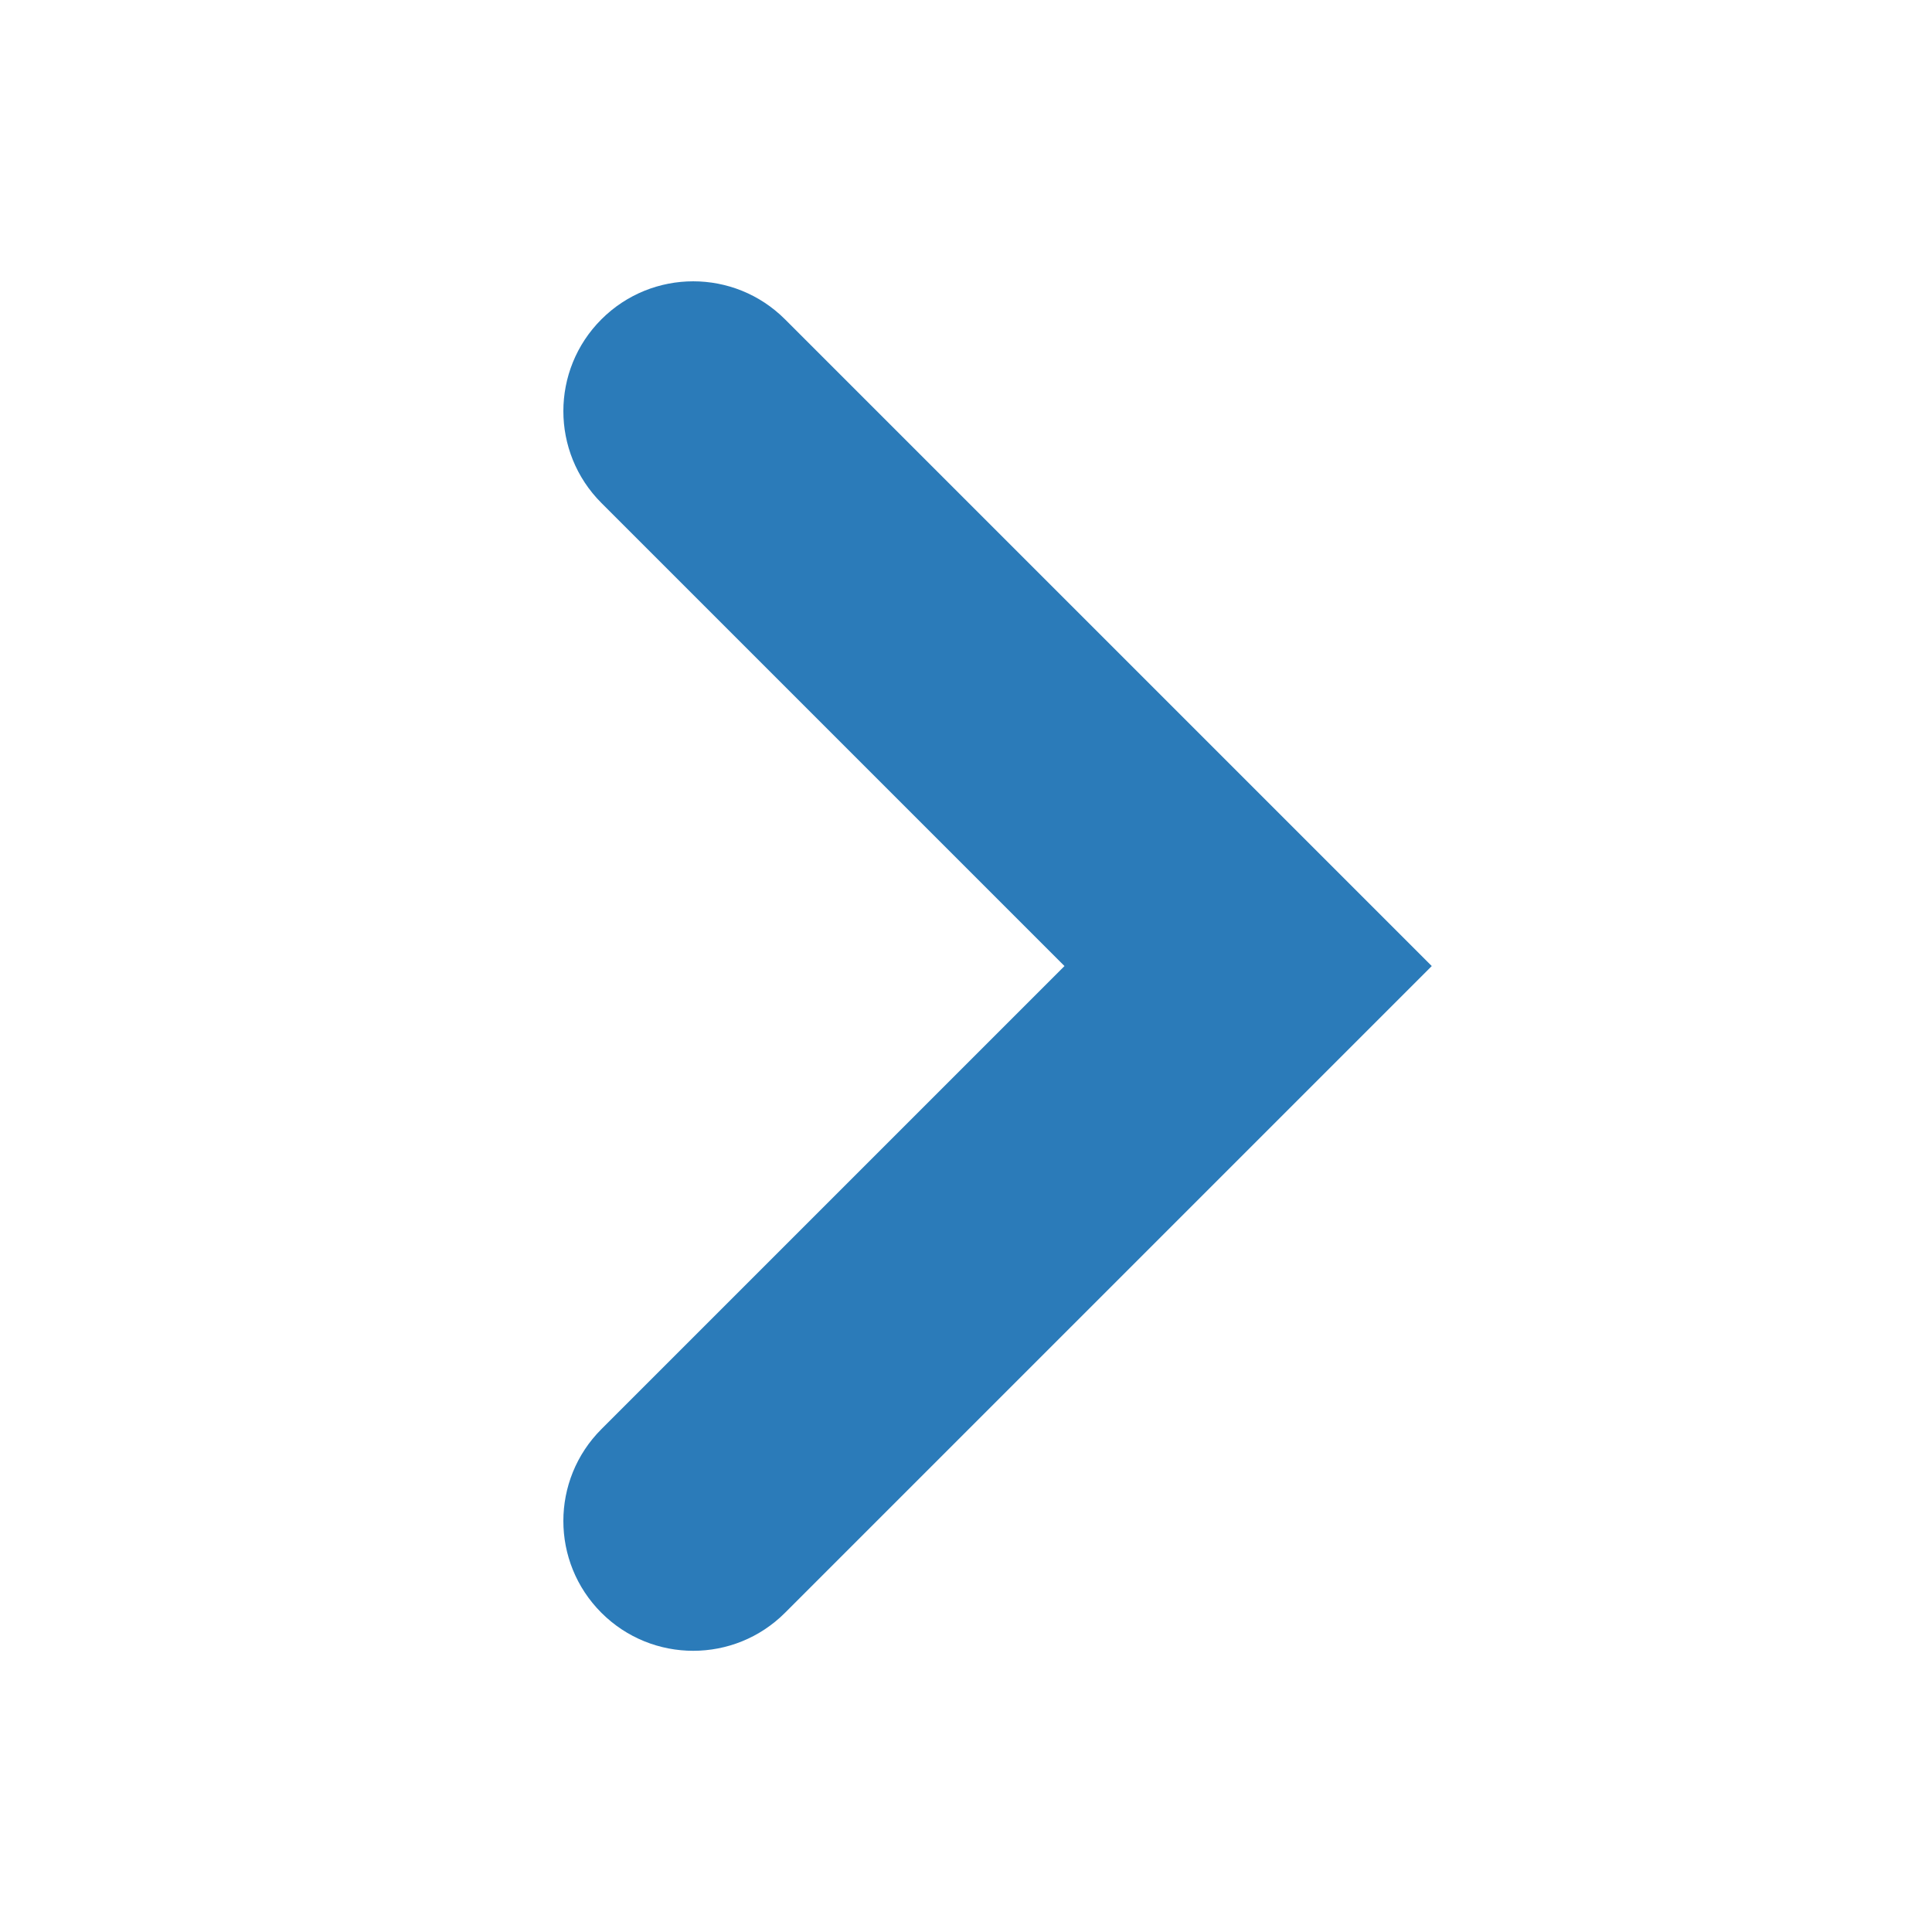
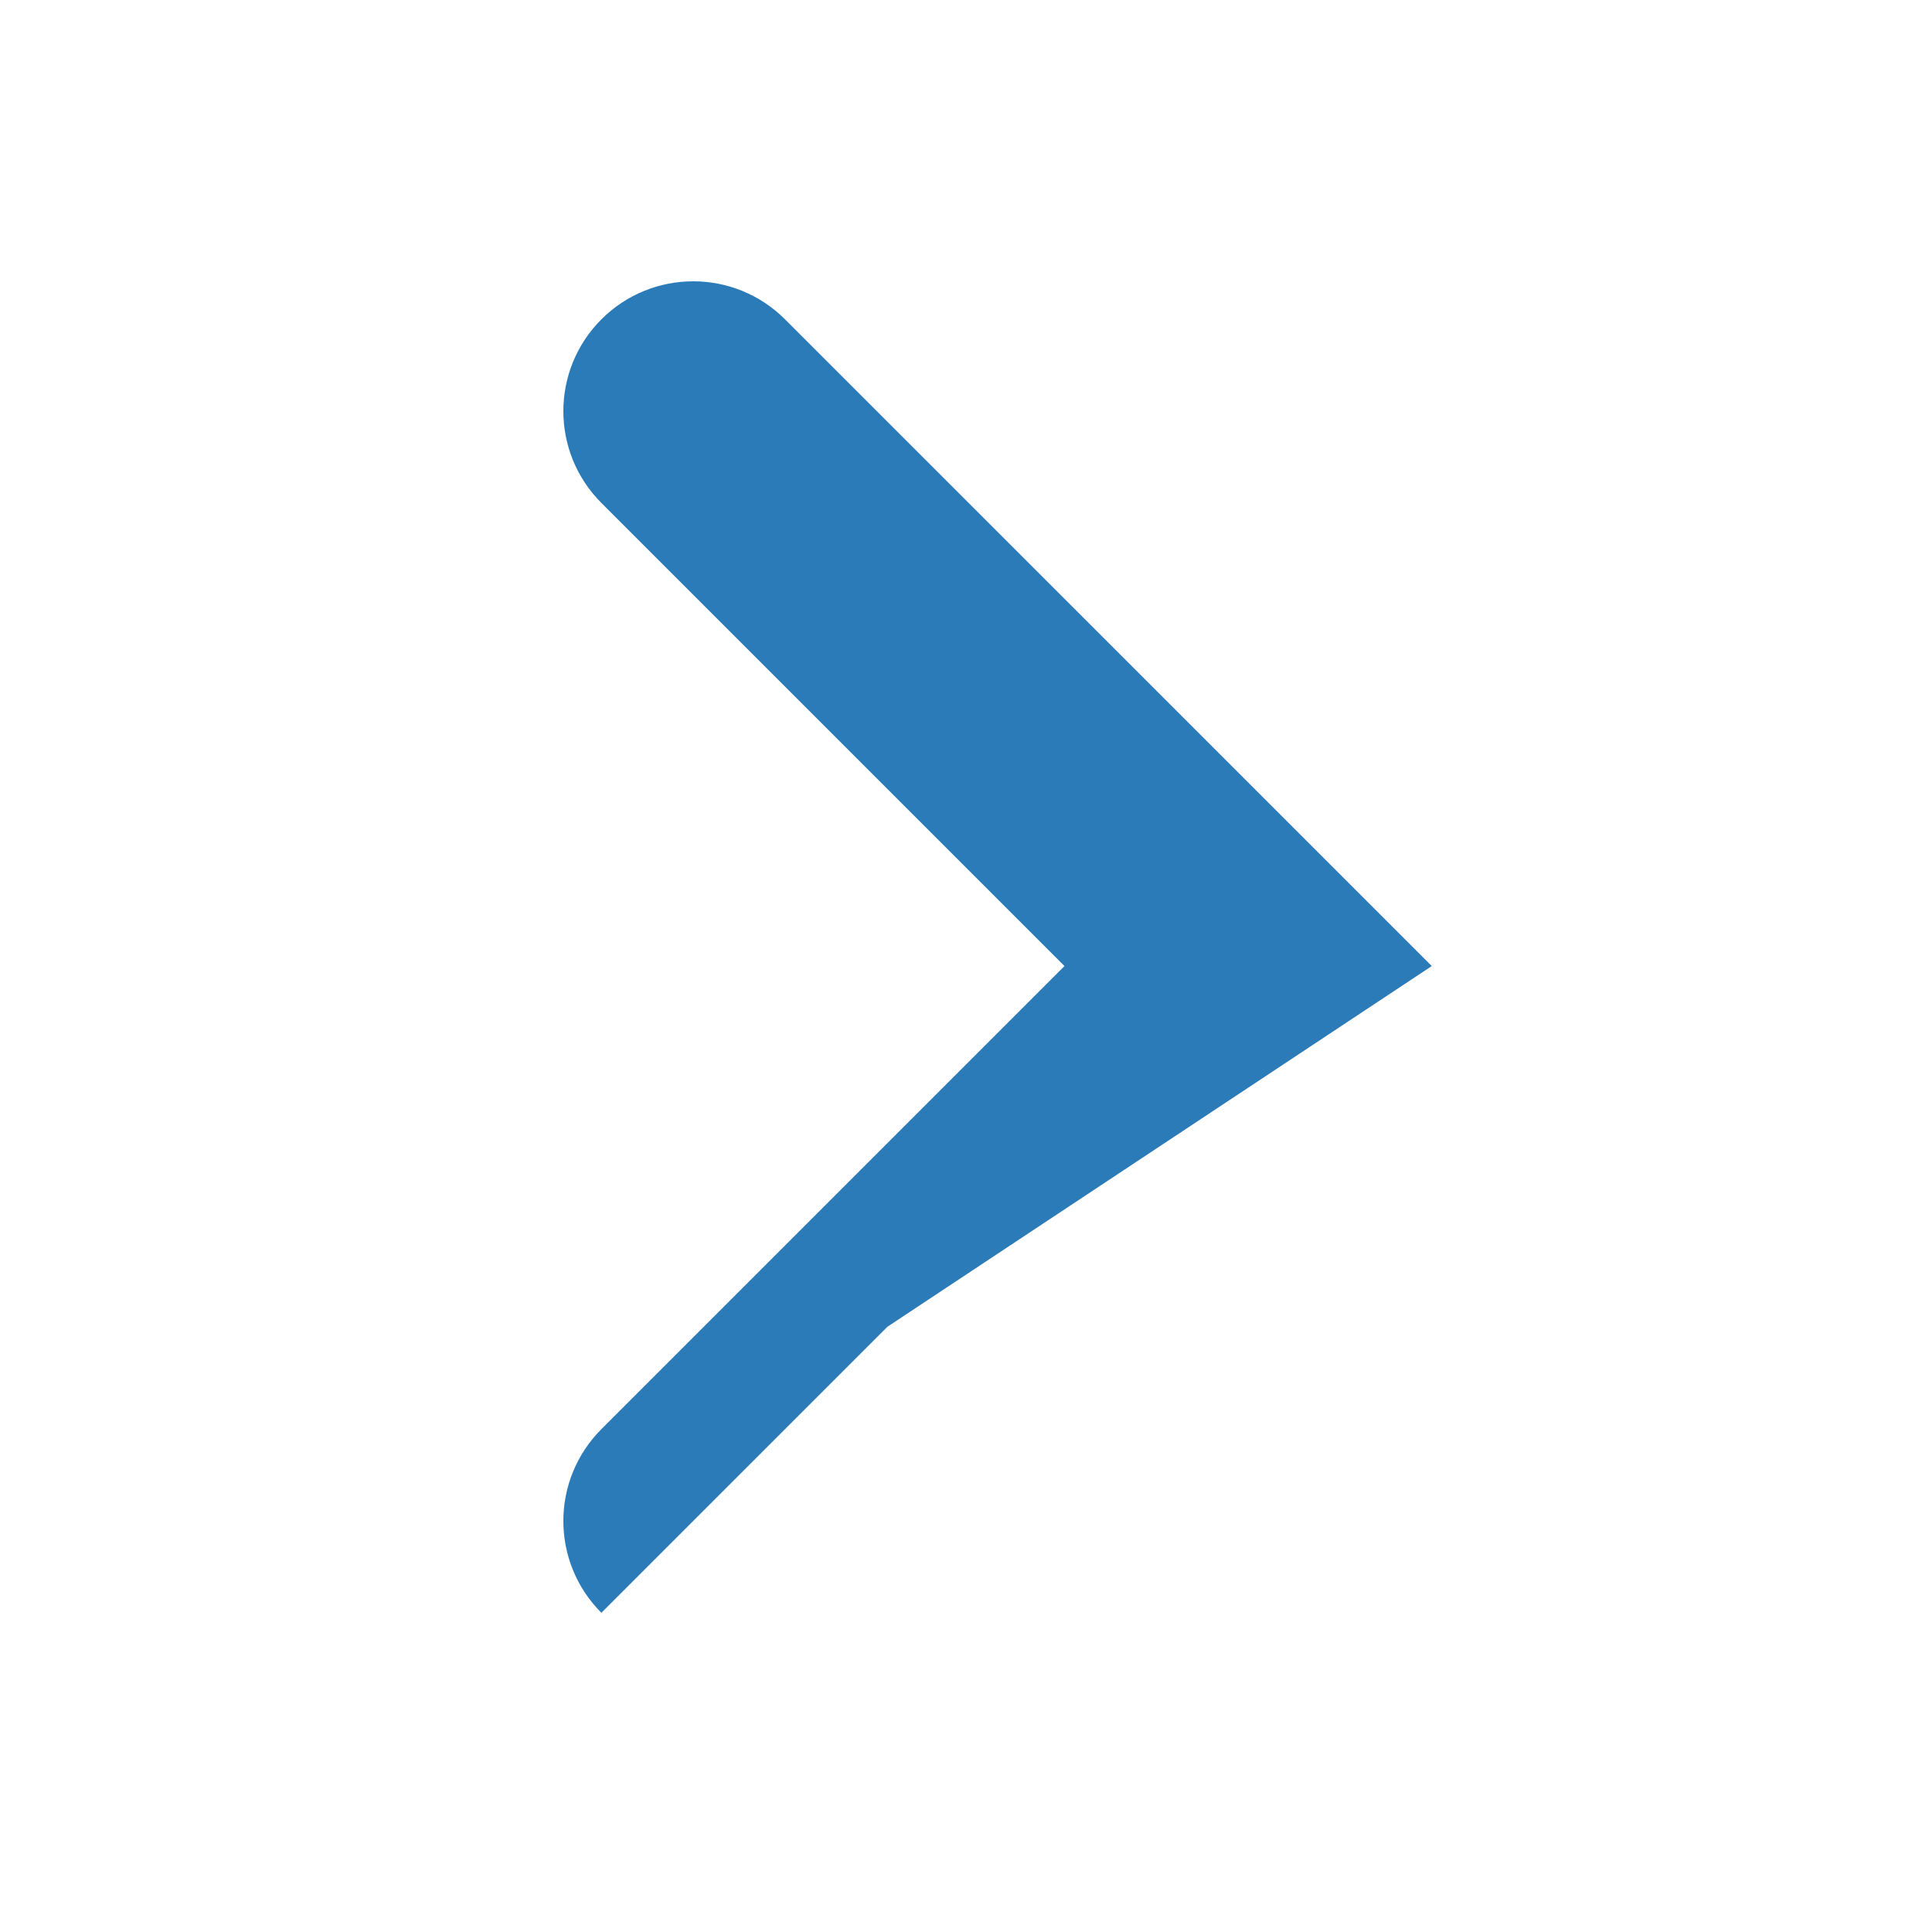
<svg xmlns="http://www.w3.org/2000/svg" version="1.1" id="_x32_" x="0px" y="0px" width="511.98px" height="512.012px" viewBox="0 0 511.98 512.012" enable-background="new 0 0 511.98 512.012" xml:space="preserve">
-   <path fill="#2B7BB9" d="M379.416,256.006l-95.566-95.568c-0.021-0.021-0.042-0.039-0.063-0.06l-75.754-75.753  c-13.436-13.437-35.224-13.435-48.663,0s-13.439,35.222,0,48.661l122.718,122.72L159.369,378.727  c-13.439,13.438-13.439,35.227,0,48.66c13.439,13.435,35.227,13.438,48.663,0l75.749-75.748c0.022-0.021,0.047-0.041,0.068-0.063  L379.416,256.006z" />
+   <path fill="#2B7BB9" d="M379.416,256.006l-95.566-95.568c-0.021-0.021-0.042-0.039-0.063-0.06l-75.754-75.753  c-13.436-13.437-35.224-13.435-48.663,0s-13.439,35.222,0,48.661l122.718,122.72L159.369,378.727  c-13.439,13.438-13.439,35.227,0,48.66l75.749-75.748c0.022-0.021,0.047-0.041,0.068-0.063  L379.416,256.006z" />
</svg>